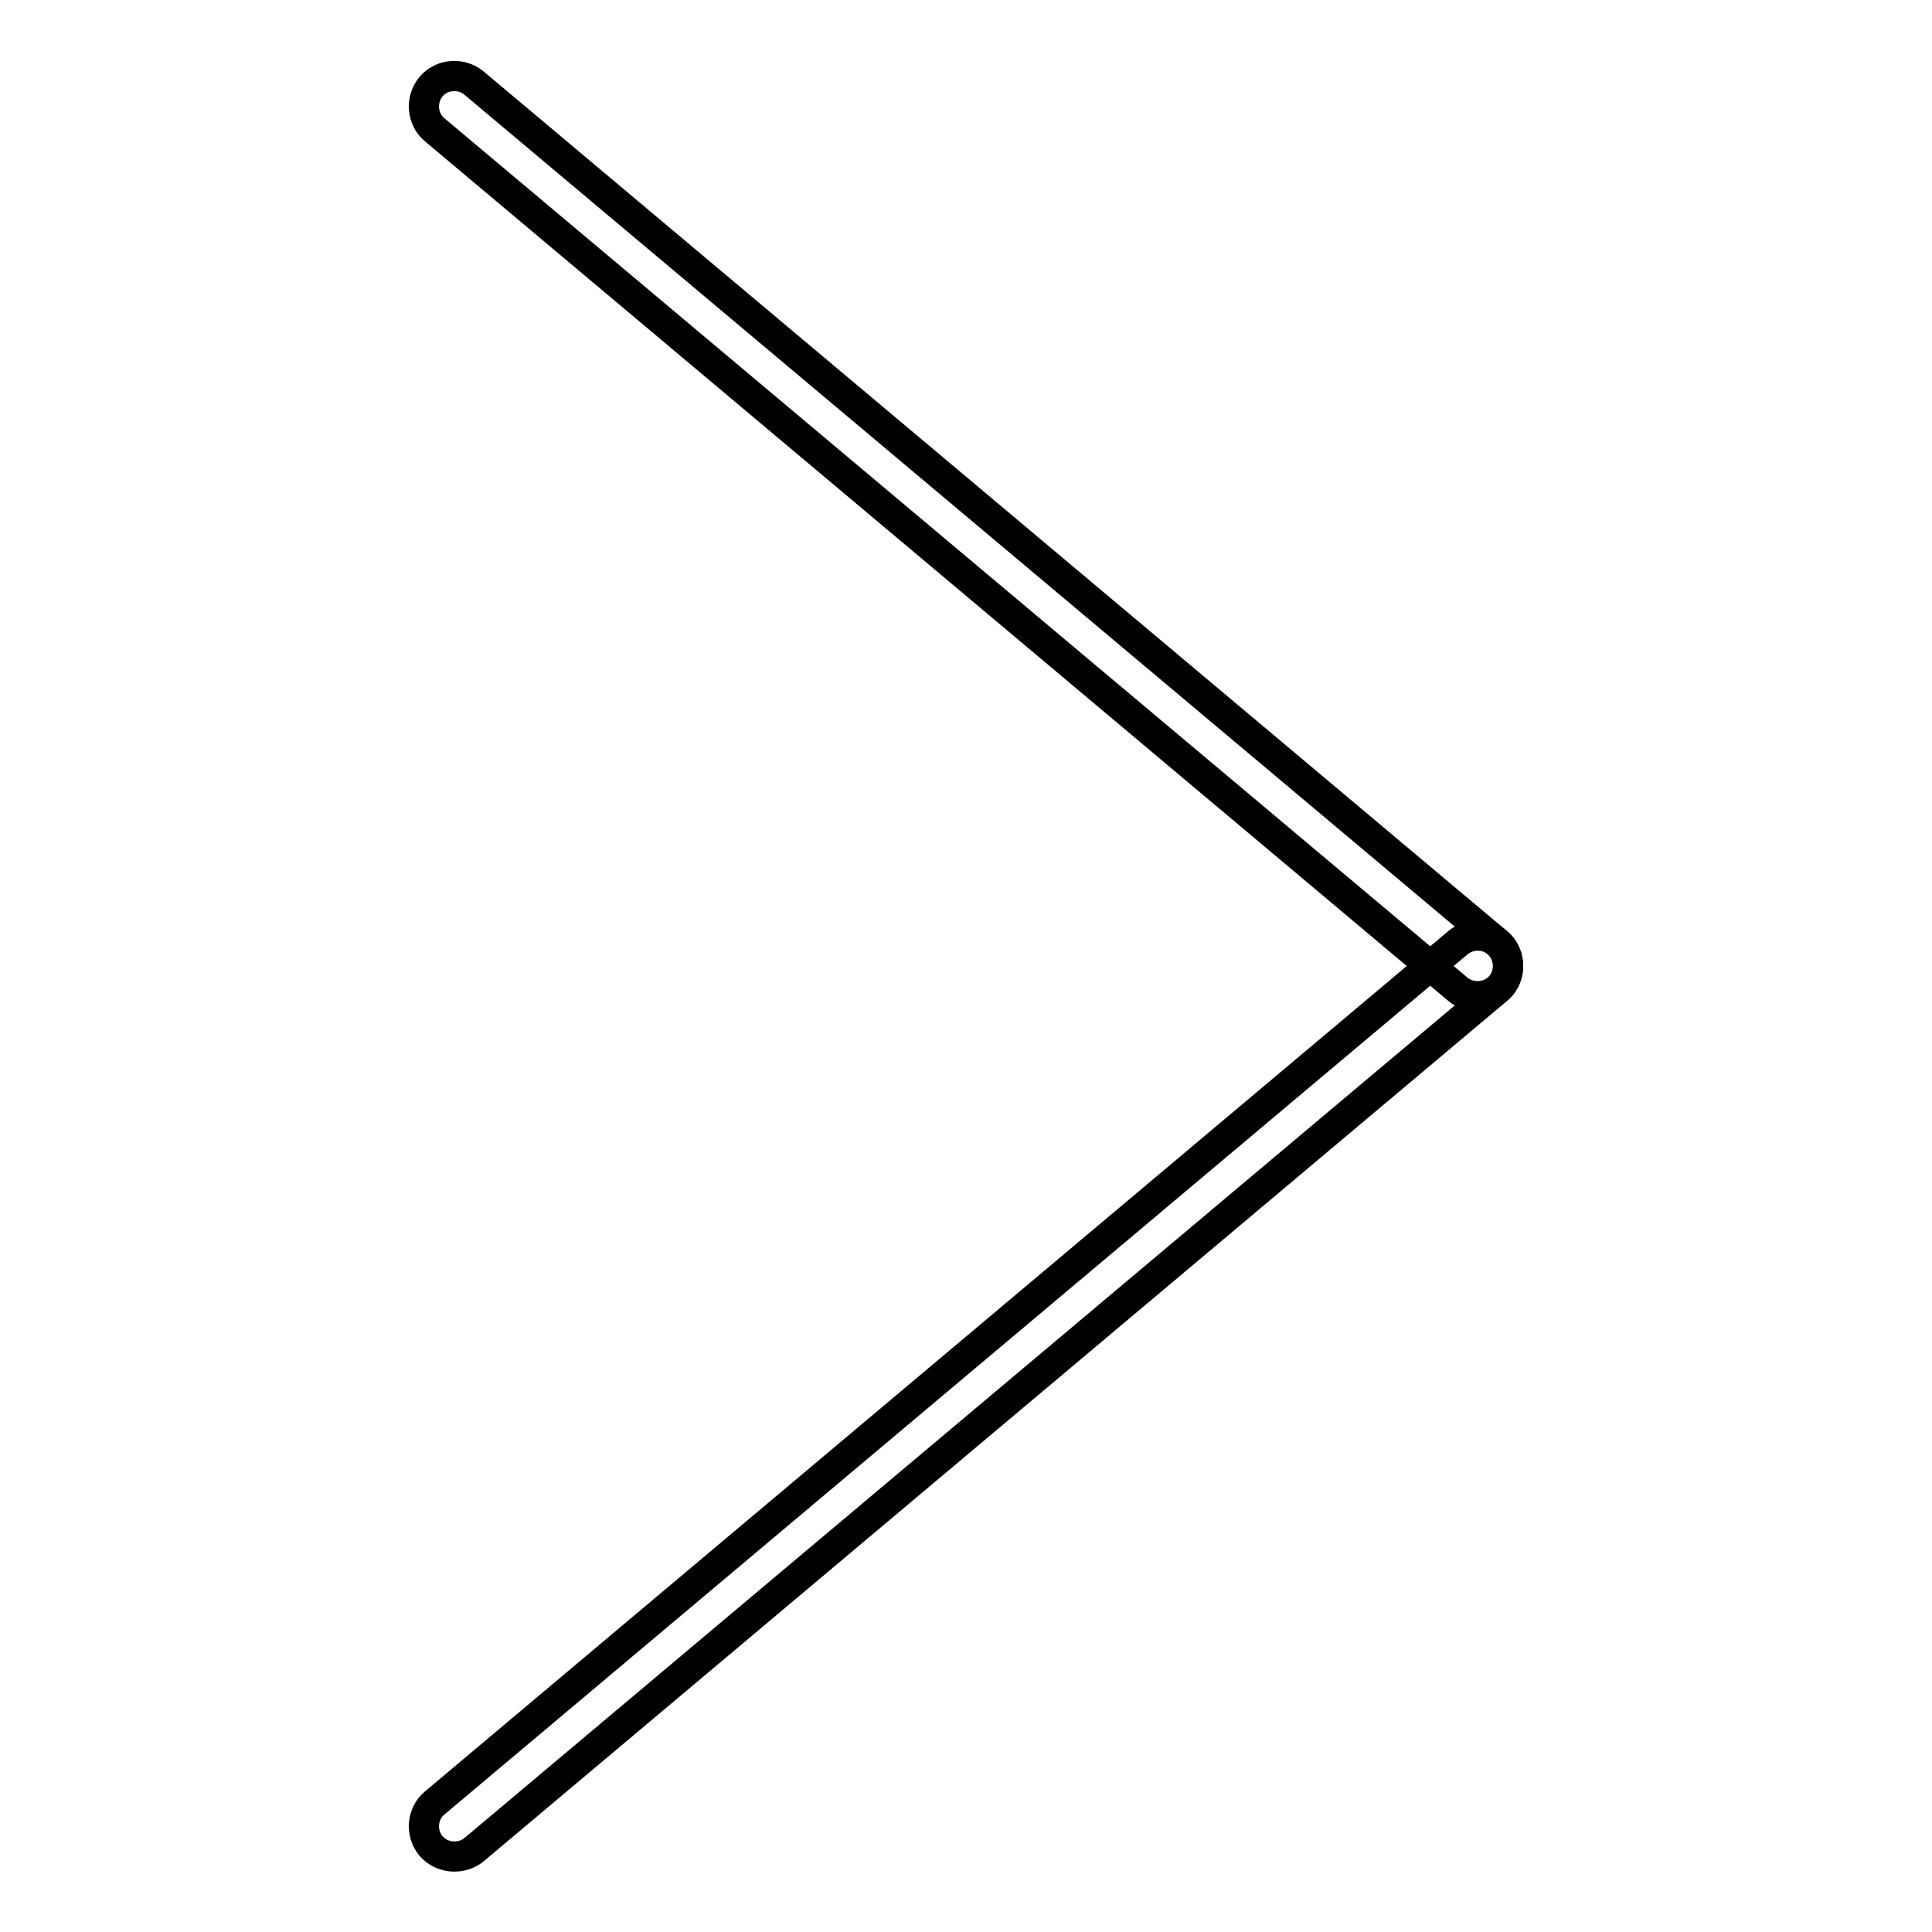
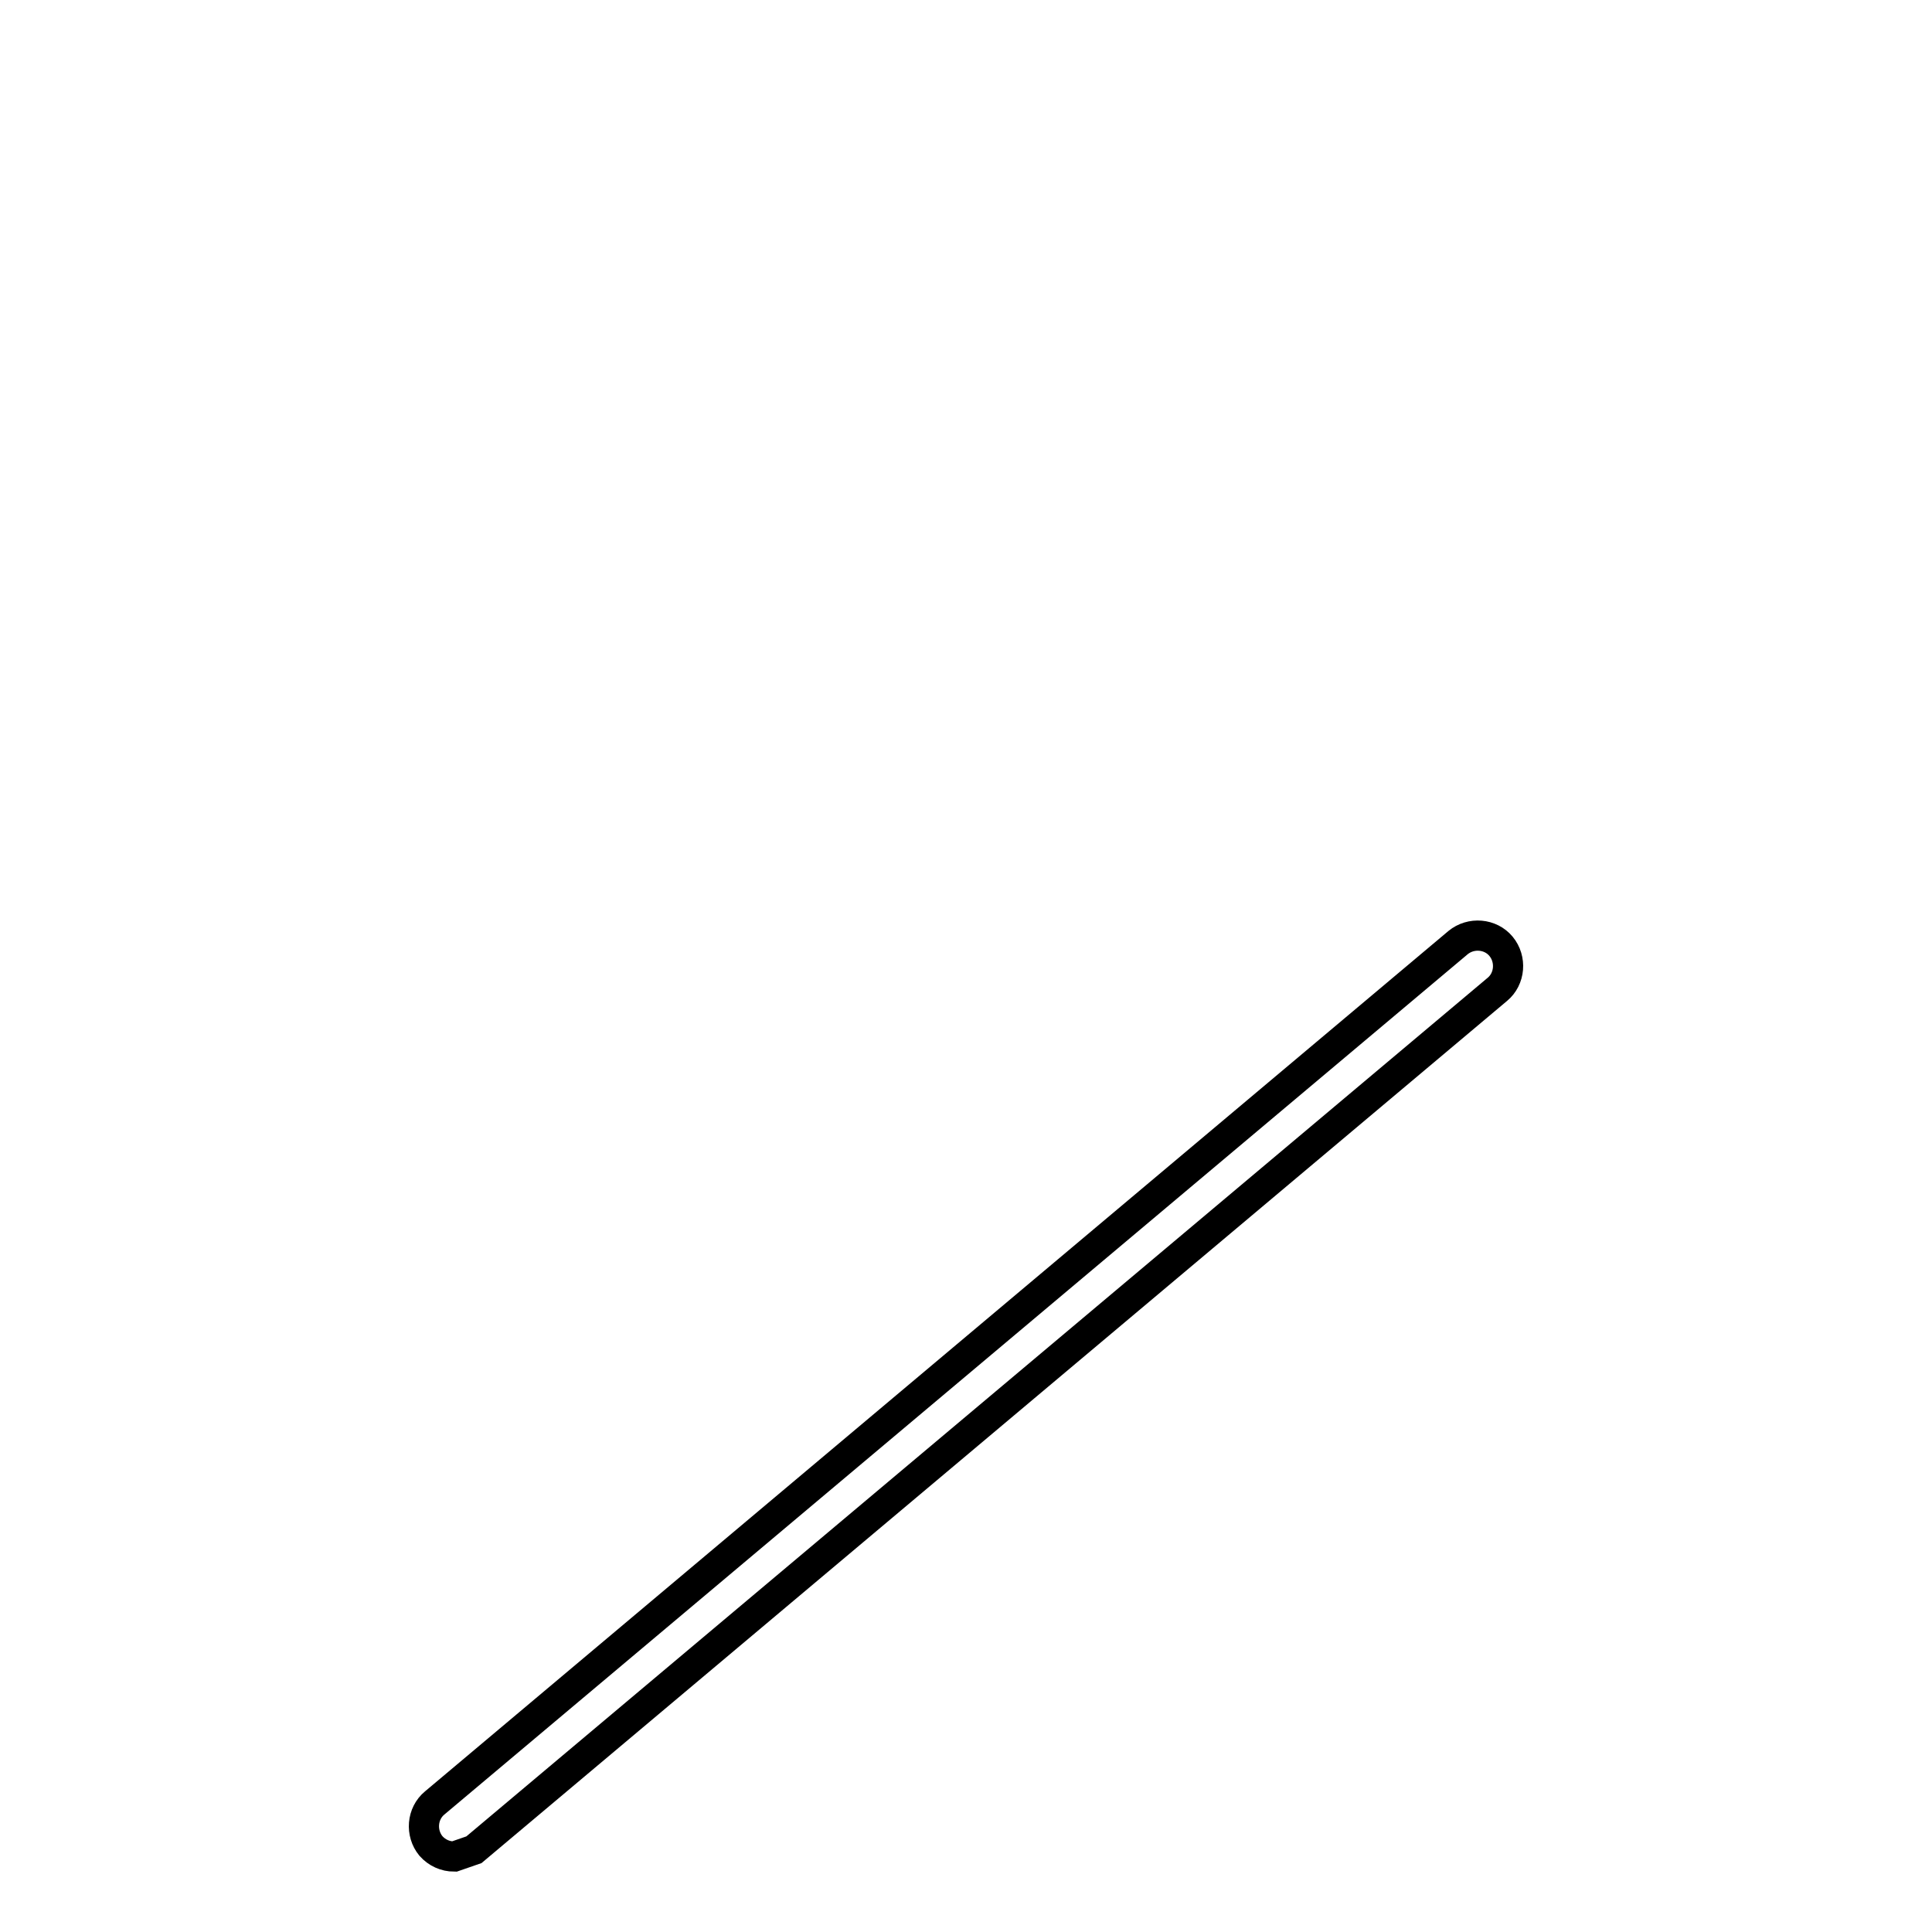
<svg xmlns="http://www.w3.org/2000/svg" version="1.1" x="0px" y="0px" viewBox="0 0 256 256" enable-background="new 0 0 256 256" xml:space="preserve">
  <g>
    <g>
-       <path stroke-width="4" fill-opacity="0" stroke="#000000" d="M60.2,246c-1.2,0-2.3-0.5-3.1-1.4c-1.4-1.7-1.2-4.3,0.5-5.7l135.6-114c1.7-1.4,4.3-1.2,5.7,0.5c1.4,1.7,1.2,4.3-0.5,5.7l-135.6,114C62.1,245.7,61.1,246,60.2,246z" />
-       <path stroke-width="4" fill-opacity="0" stroke="#000000" d="M195.8,132c-0.9,0-1.9-0.3-2.6-0.9L57.6,17.2c-1.7-1.4-1.9-4-0.5-5.7c1.4-1.7,4-1.9,5.7-0.5l135.6,113.9c1.7,1.4,1.9,4,0.5,5.7C198.1,131.5,197,132,195.8,132z" />
+       <path stroke-width="4" fill-opacity="0" stroke="#000000" d="M60.2,246c-1.2,0-2.3-0.5-3.1-1.4c-1.4-1.7-1.2-4.3,0.5-5.7l135.6-114c1.7-1.4,4.3-1.2,5.7,0.5c1.4,1.7,1.2,4.3-0.5,5.7l-135.6,114z" />
    </g>
  </g>
</svg>